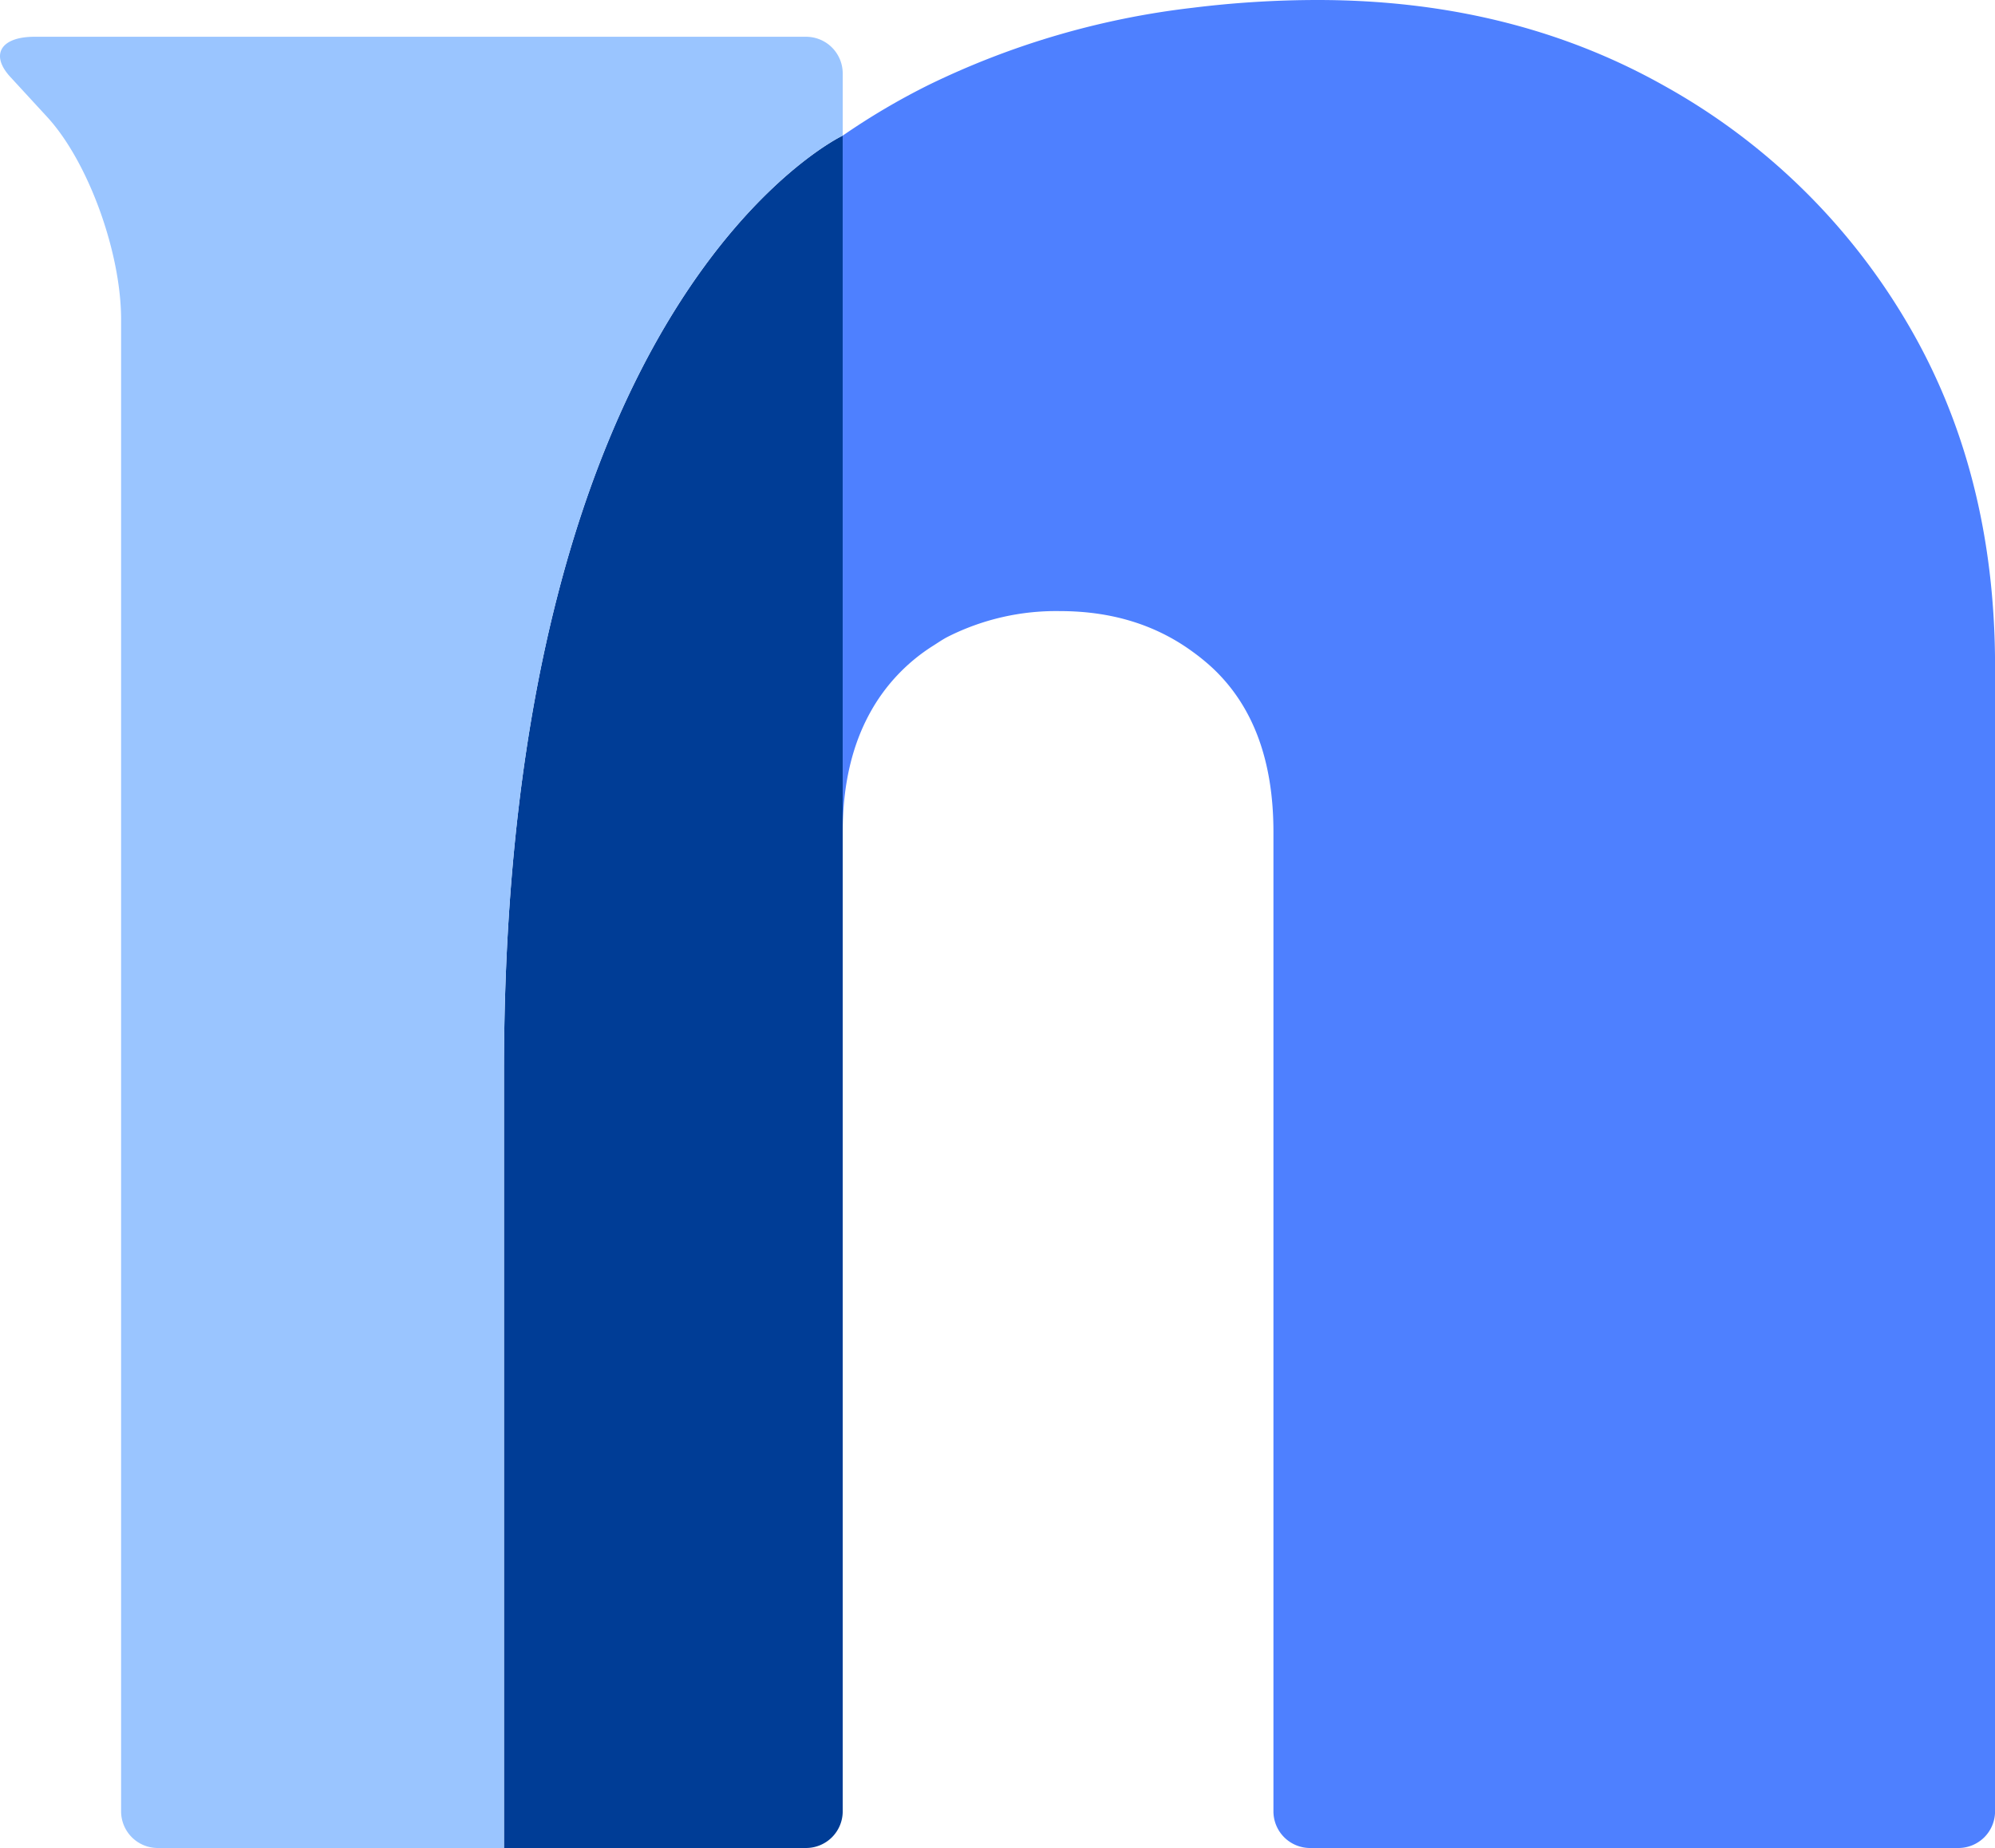
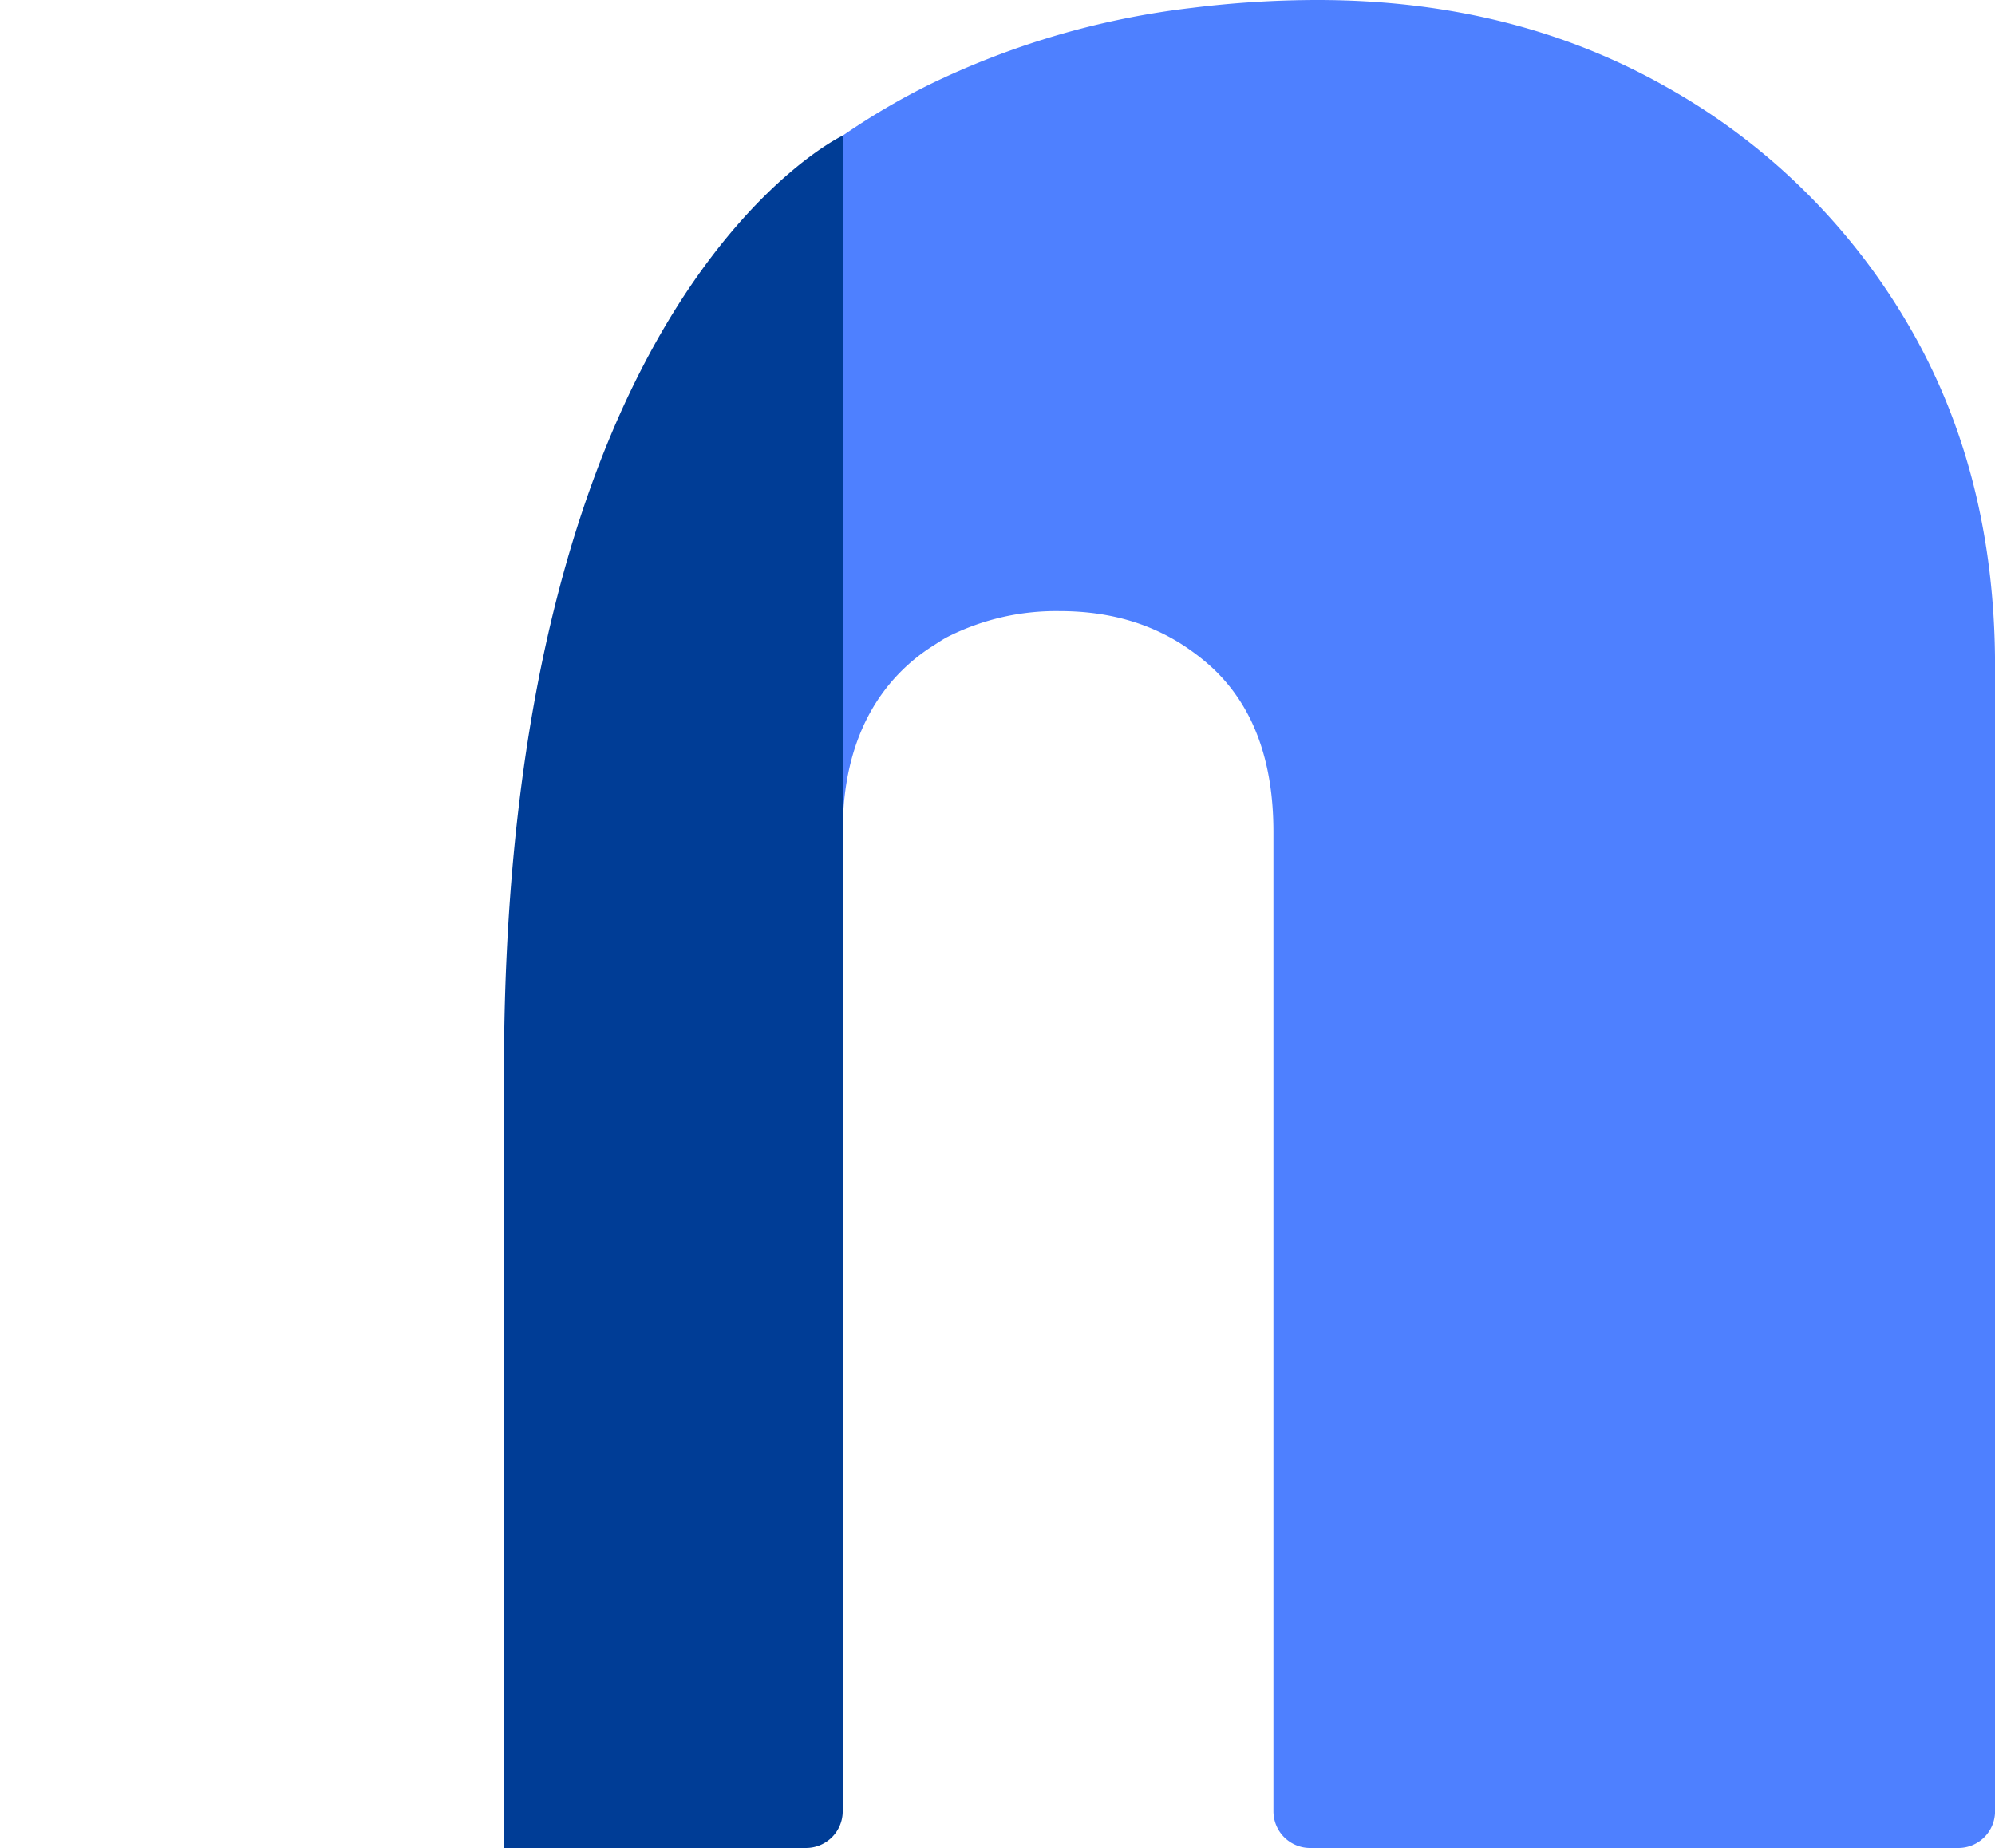
<svg xmlns="http://www.w3.org/2000/svg" width="315.47" height="292.248" viewBox="0 0 315.47 292.248">
  <g transform="translate(-1966.781 -658.595)">
    <path d="M2008.025,817.741V940.5h47.767a5.8,5.8,0,0,0,5.8-5.8V779.821l0-110.129C2061.562,669.705,2008.025,695.009,2008.025,817.741Z" transform="translate(38.448 10.345)" fill="#003d96" />
    <g transform="translate(2100.035 658.595)">
      <path d="M2165.86,672.275q-24.166-13.671-55.015-13.68a160.939,160.939,0,0,0-19.776,1.233,129.093,129.093,0,0,0-41.642,12.156,110,110,0,0,0-13.678,8.063c0-.01,0,110.12,0,110.12q0-11.054,4.363-18.922a29.01,29.01,0,0,1,10.007-10.573c.732-.464,1.436-.957,2.222-1.362a38.038,38.038,0,0,1,17.755-4.073c8.162,0,15.149,2.158,20.976,6.419a33.264,33.264,0,0,1,3.182,2.6q9.611,9.031,9.607,25.909V945.047a5.8,5.8,0,0,0,5.8,5.8h102.51a5.8,5.8,0,0,0,5.8-5.8V763.967q0-30.849-13.97-54.434A101.945,101.945,0,0,0,2165.86,672.275Z" transform="translate(-2035.746 -658.595)" fill="#4e80ff" />
    </g>
    <g transform="translate(1966.781 664.417)">
-       <path d="M1985.931,942.238a5.8,5.8,0,0,0,5.8,5.8h54.745V825.276c0-122.758,53.564-148.049,53.564-148.049V667.4a5.8,5.8,0,0,0-5.8-5.8H1972.232c-5.337,0-7.047,2.842-3.822,6.349l5.841,6.349c6.452,7.012,11.68,21.347,11.68,32.02Z" transform="translate(-1966.781 -661.608)" fill="#9ac5ff" />
-     </g>
+       </g>
  </g>
</svg>